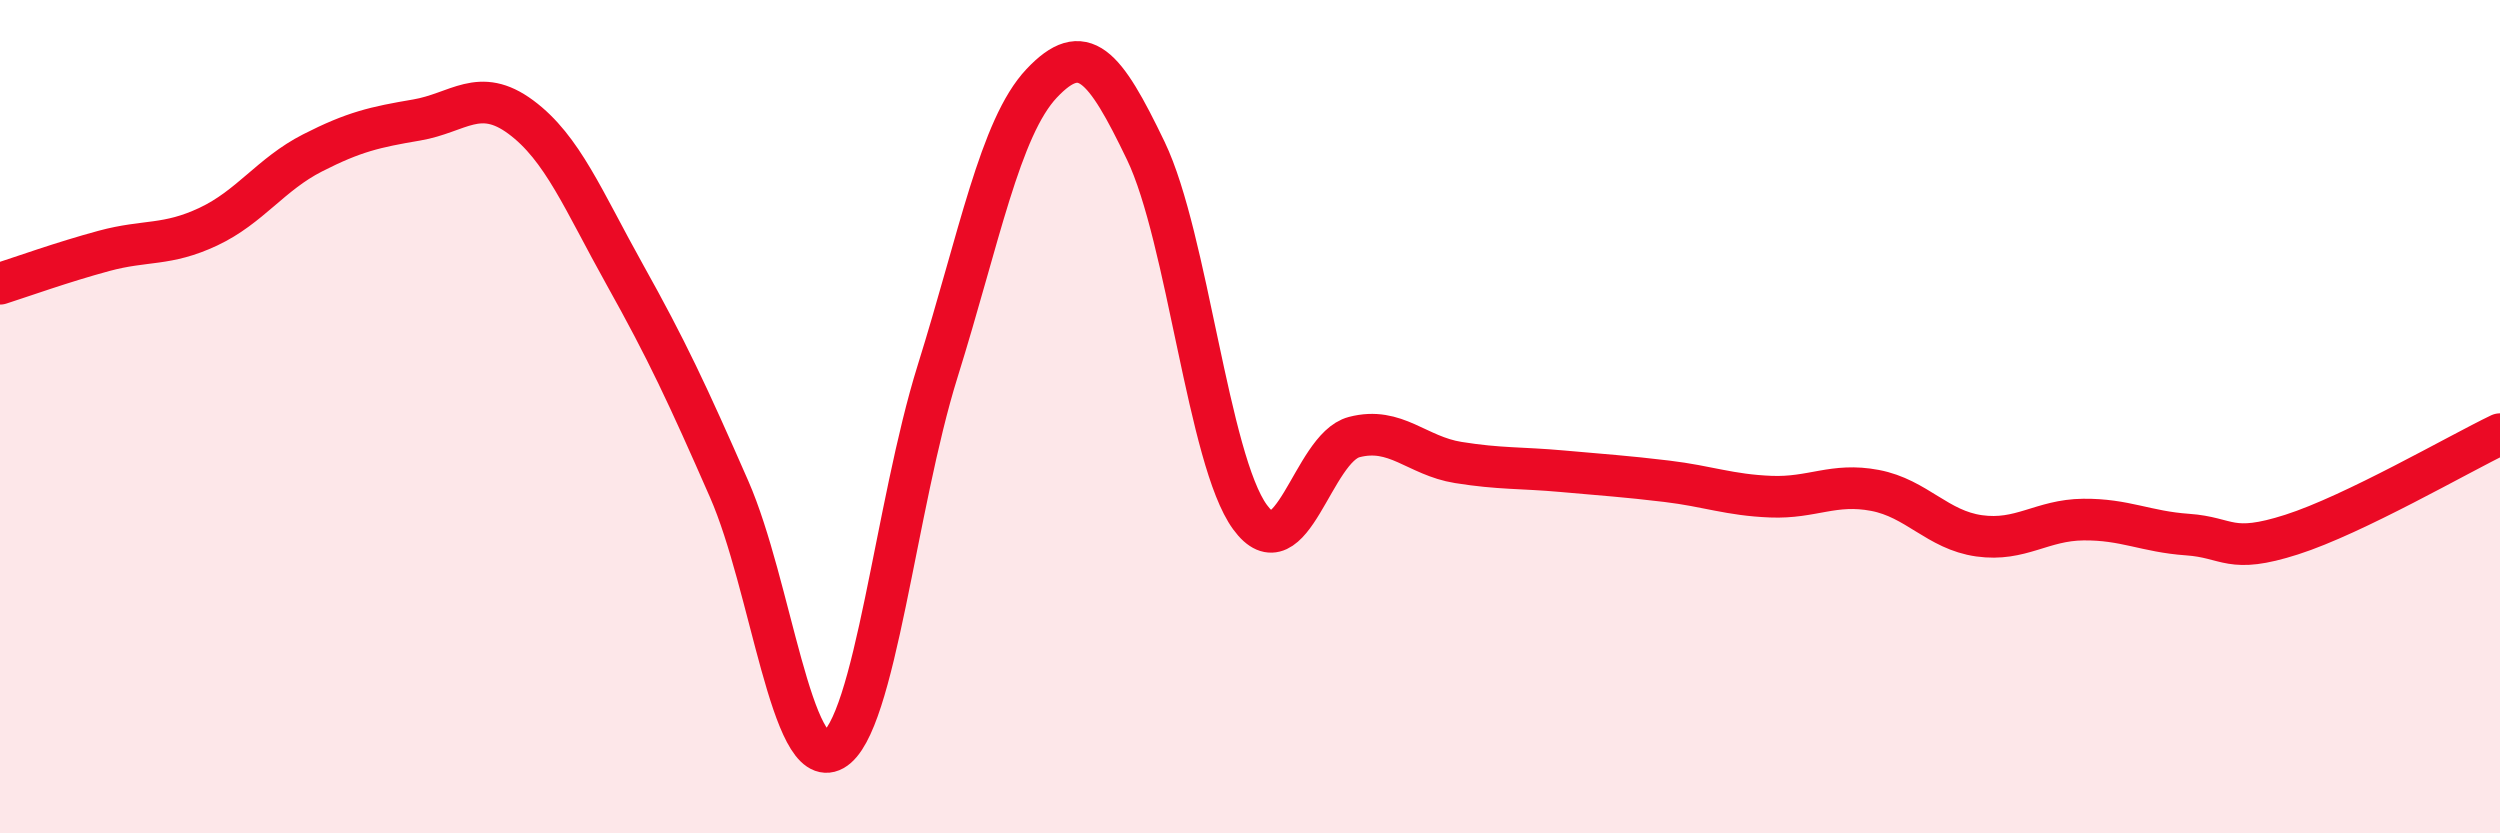
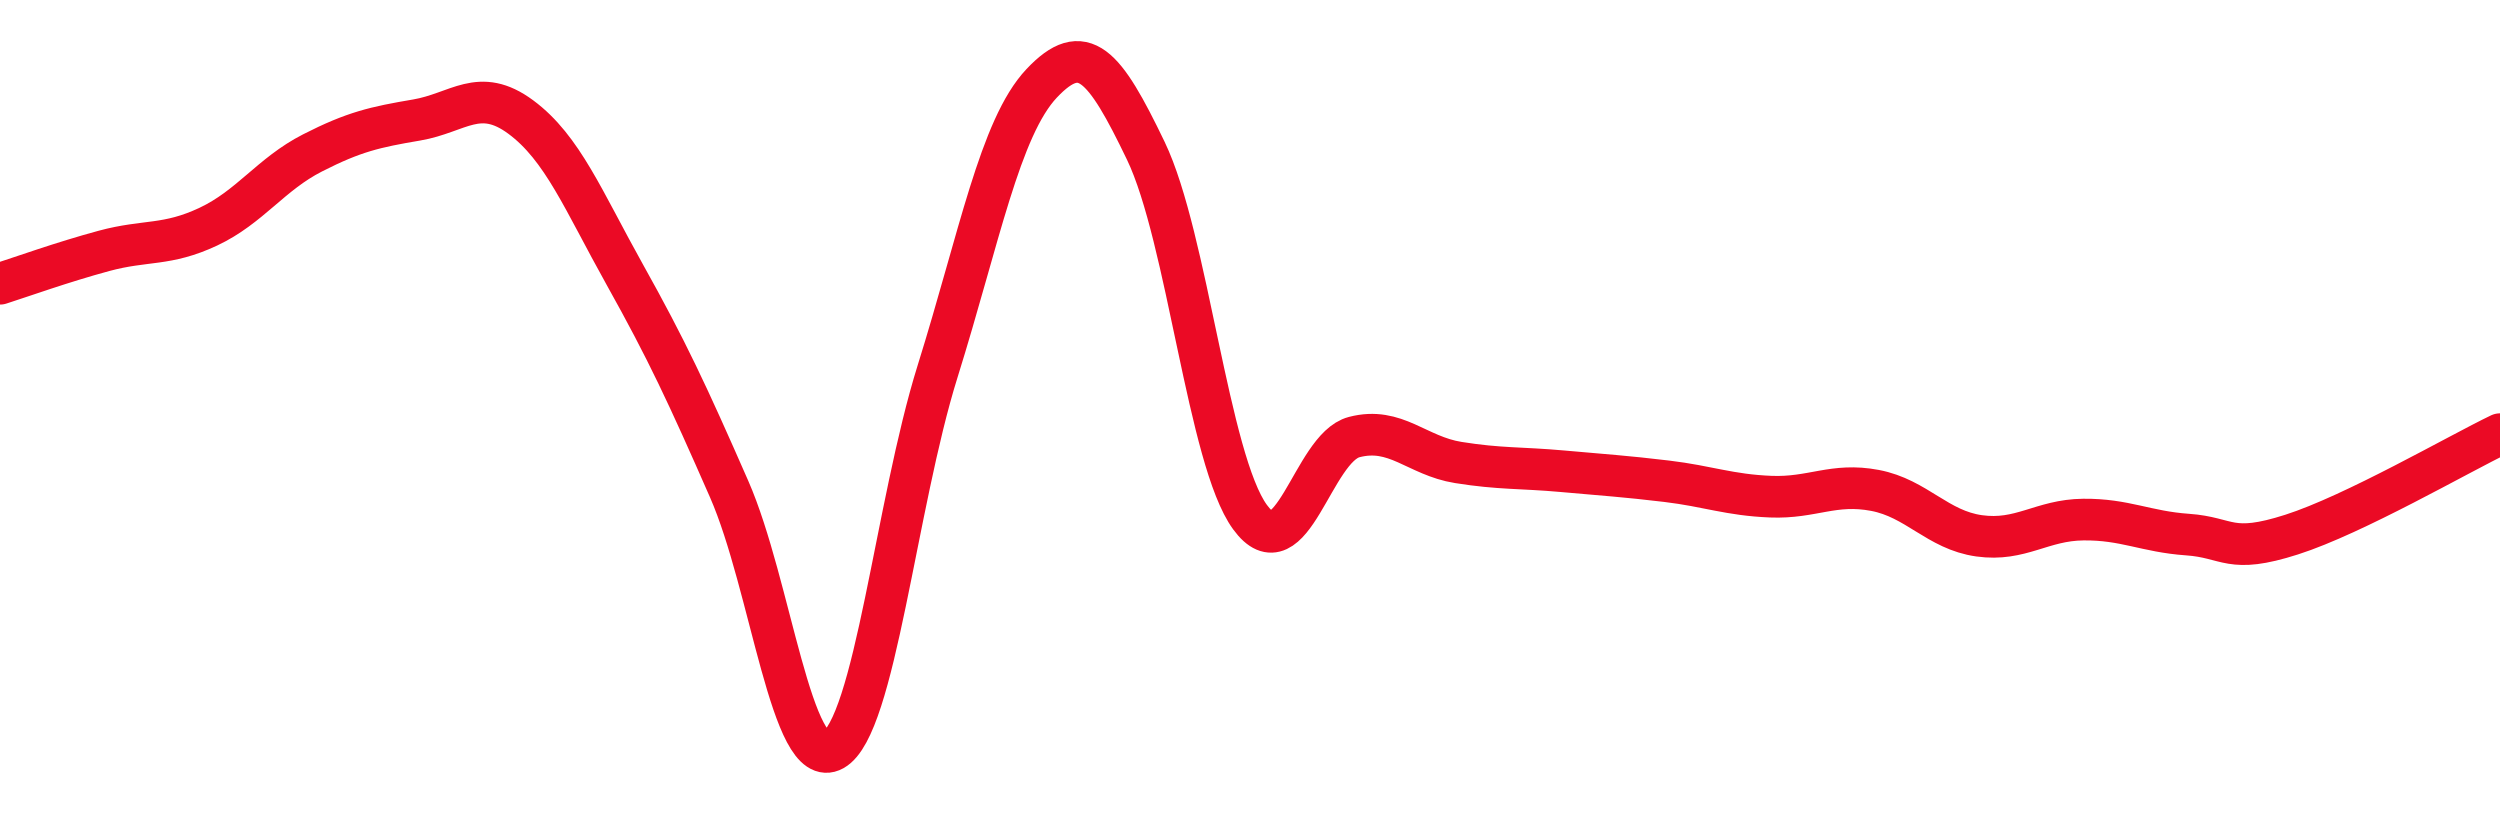
<svg xmlns="http://www.w3.org/2000/svg" width="60" height="20" viewBox="0 0 60 20">
-   <path d="M 0,6.81 C 0.5,6.65 1.5,6.29 2.5,6.02 C 3.5,5.75 4,5.91 5,5.44 C 6,4.97 6.5,4.18 7.5,3.67 C 8.5,3.16 9,3.05 10,2.88 C 11,2.71 11.5,2.07 12.5,2.81 C 13.5,3.55 14,4.81 15,6.6 C 16,8.39 16.5,9.46 17.5,11.74 C 18.5,14.02 19,18.56 20,18 C 21,17.44 21.5,12.12 22.5,8.92 C 23.5,5.72 24,3.06 25,2 C 26,0.94 26.5,1.54 27.5,3.62 C 28.5,5.7 29,11.04 30,12.41 C 31,13.78 31.5,10.75 32.5,10.49 C 33.5,10.23 34,10.94 35,11.1 C 36,11.26 36.5,11.22 37.5,11.31 C 38.5,11.4 39,11.43 40,11.55 C 41,11.67 41.5,11.88 42.5,11.92 C 43.5,11.96 44,11.58 45,11.77 C 46,11.96 46.5,12.72 47.5,12.86 C 48.5,13 49,12.48 50,12.47 C 51,12.46 51.5,12.76 52.5,12.83 C 53.5,12.9 53.5,13.31 55,12.83 C 56.5,12.35 59,10.9 60,10.42L60 20L0 20Z" fill="#EB0A25" opacity="0.1" stroke-linecap="round" stroke-linejoin="round" />
  <path d="M 0,6.81 C 0.5,6.65 1.5,6.29 2.5,6.02 C 3.5,5.75 4,5.91 5,5.44 C 6,4.97 6.5,4.18 7.5,3.67 C 8.5,3.16 9,3.05 10,2.88 C 11,2.71 11.5,2.07 12.5,2.81 C 13.5,3.55 14,4.81 15,6.6 C 16,8.39 16.5,9.46 17.5,11.74 C 18.5,14.02 19,18.56 20,18 C 21,17.44 21.5,12.12 22.5,8.92 C 23.5,5.72 24,3.06 25,2 C 26,0.94 26.5,1.54 27.5,3.62 C 28.5,5.7 29,11.04 30,12.41 C 31,13.78 31.5,10.75 32.5,10.49 C 33.5,10.23 34,10.94 35,11.1 C 36,11.26 36.5,11.22 37.5,11.31 C 38.5,11.4 39,11.43 40,11.55 C 41,11.67 41.5,11.88 42.5,11.92 C 43.5,11.96 44,11.58 45,11.77 C 46,11.96 46.5,12.72 47.5,12.86 C 48.5,13 49,12.48 50,12.47 C 51,12.46 51.5,12.76 52.5,12.83 C 53.5,12.9 53.5,13.31 55,12.83 C 56.5,12.35 59,10.9 60,10.42" stroke="#EB0A25" stroke-width="1" fill="none" stroke-linecap="round" stroke-linejoin="round" />
</svg>